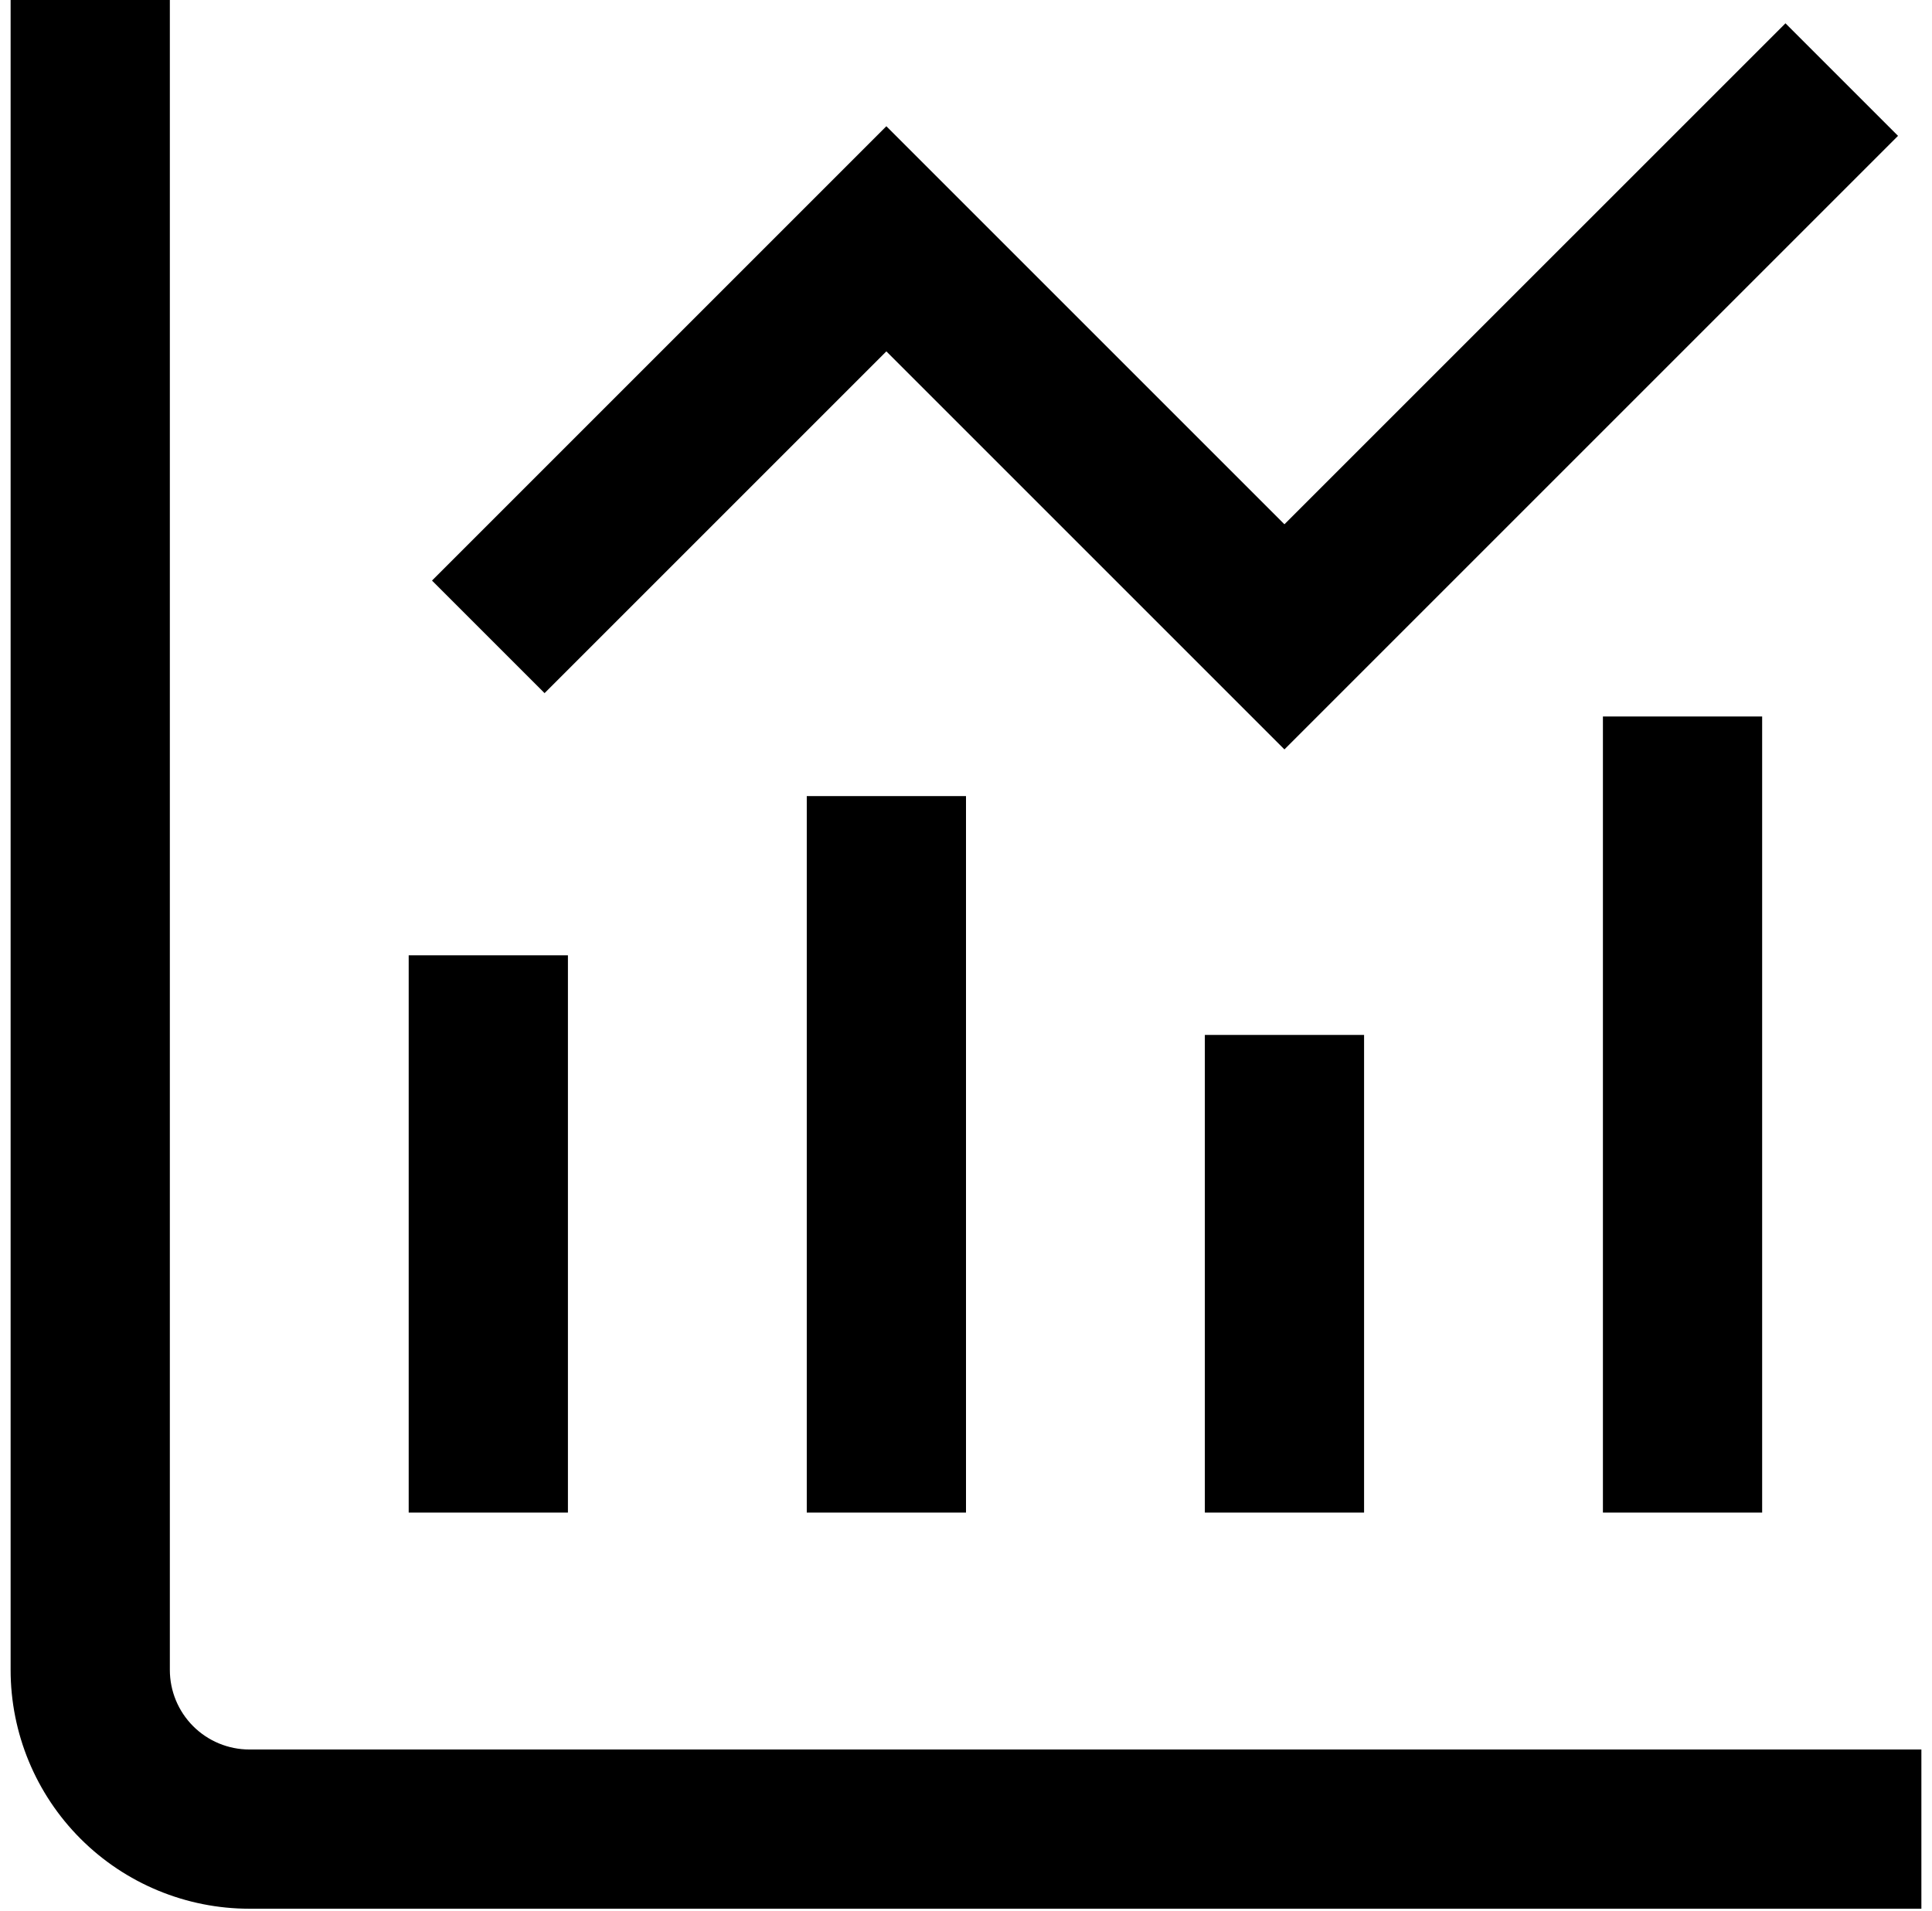
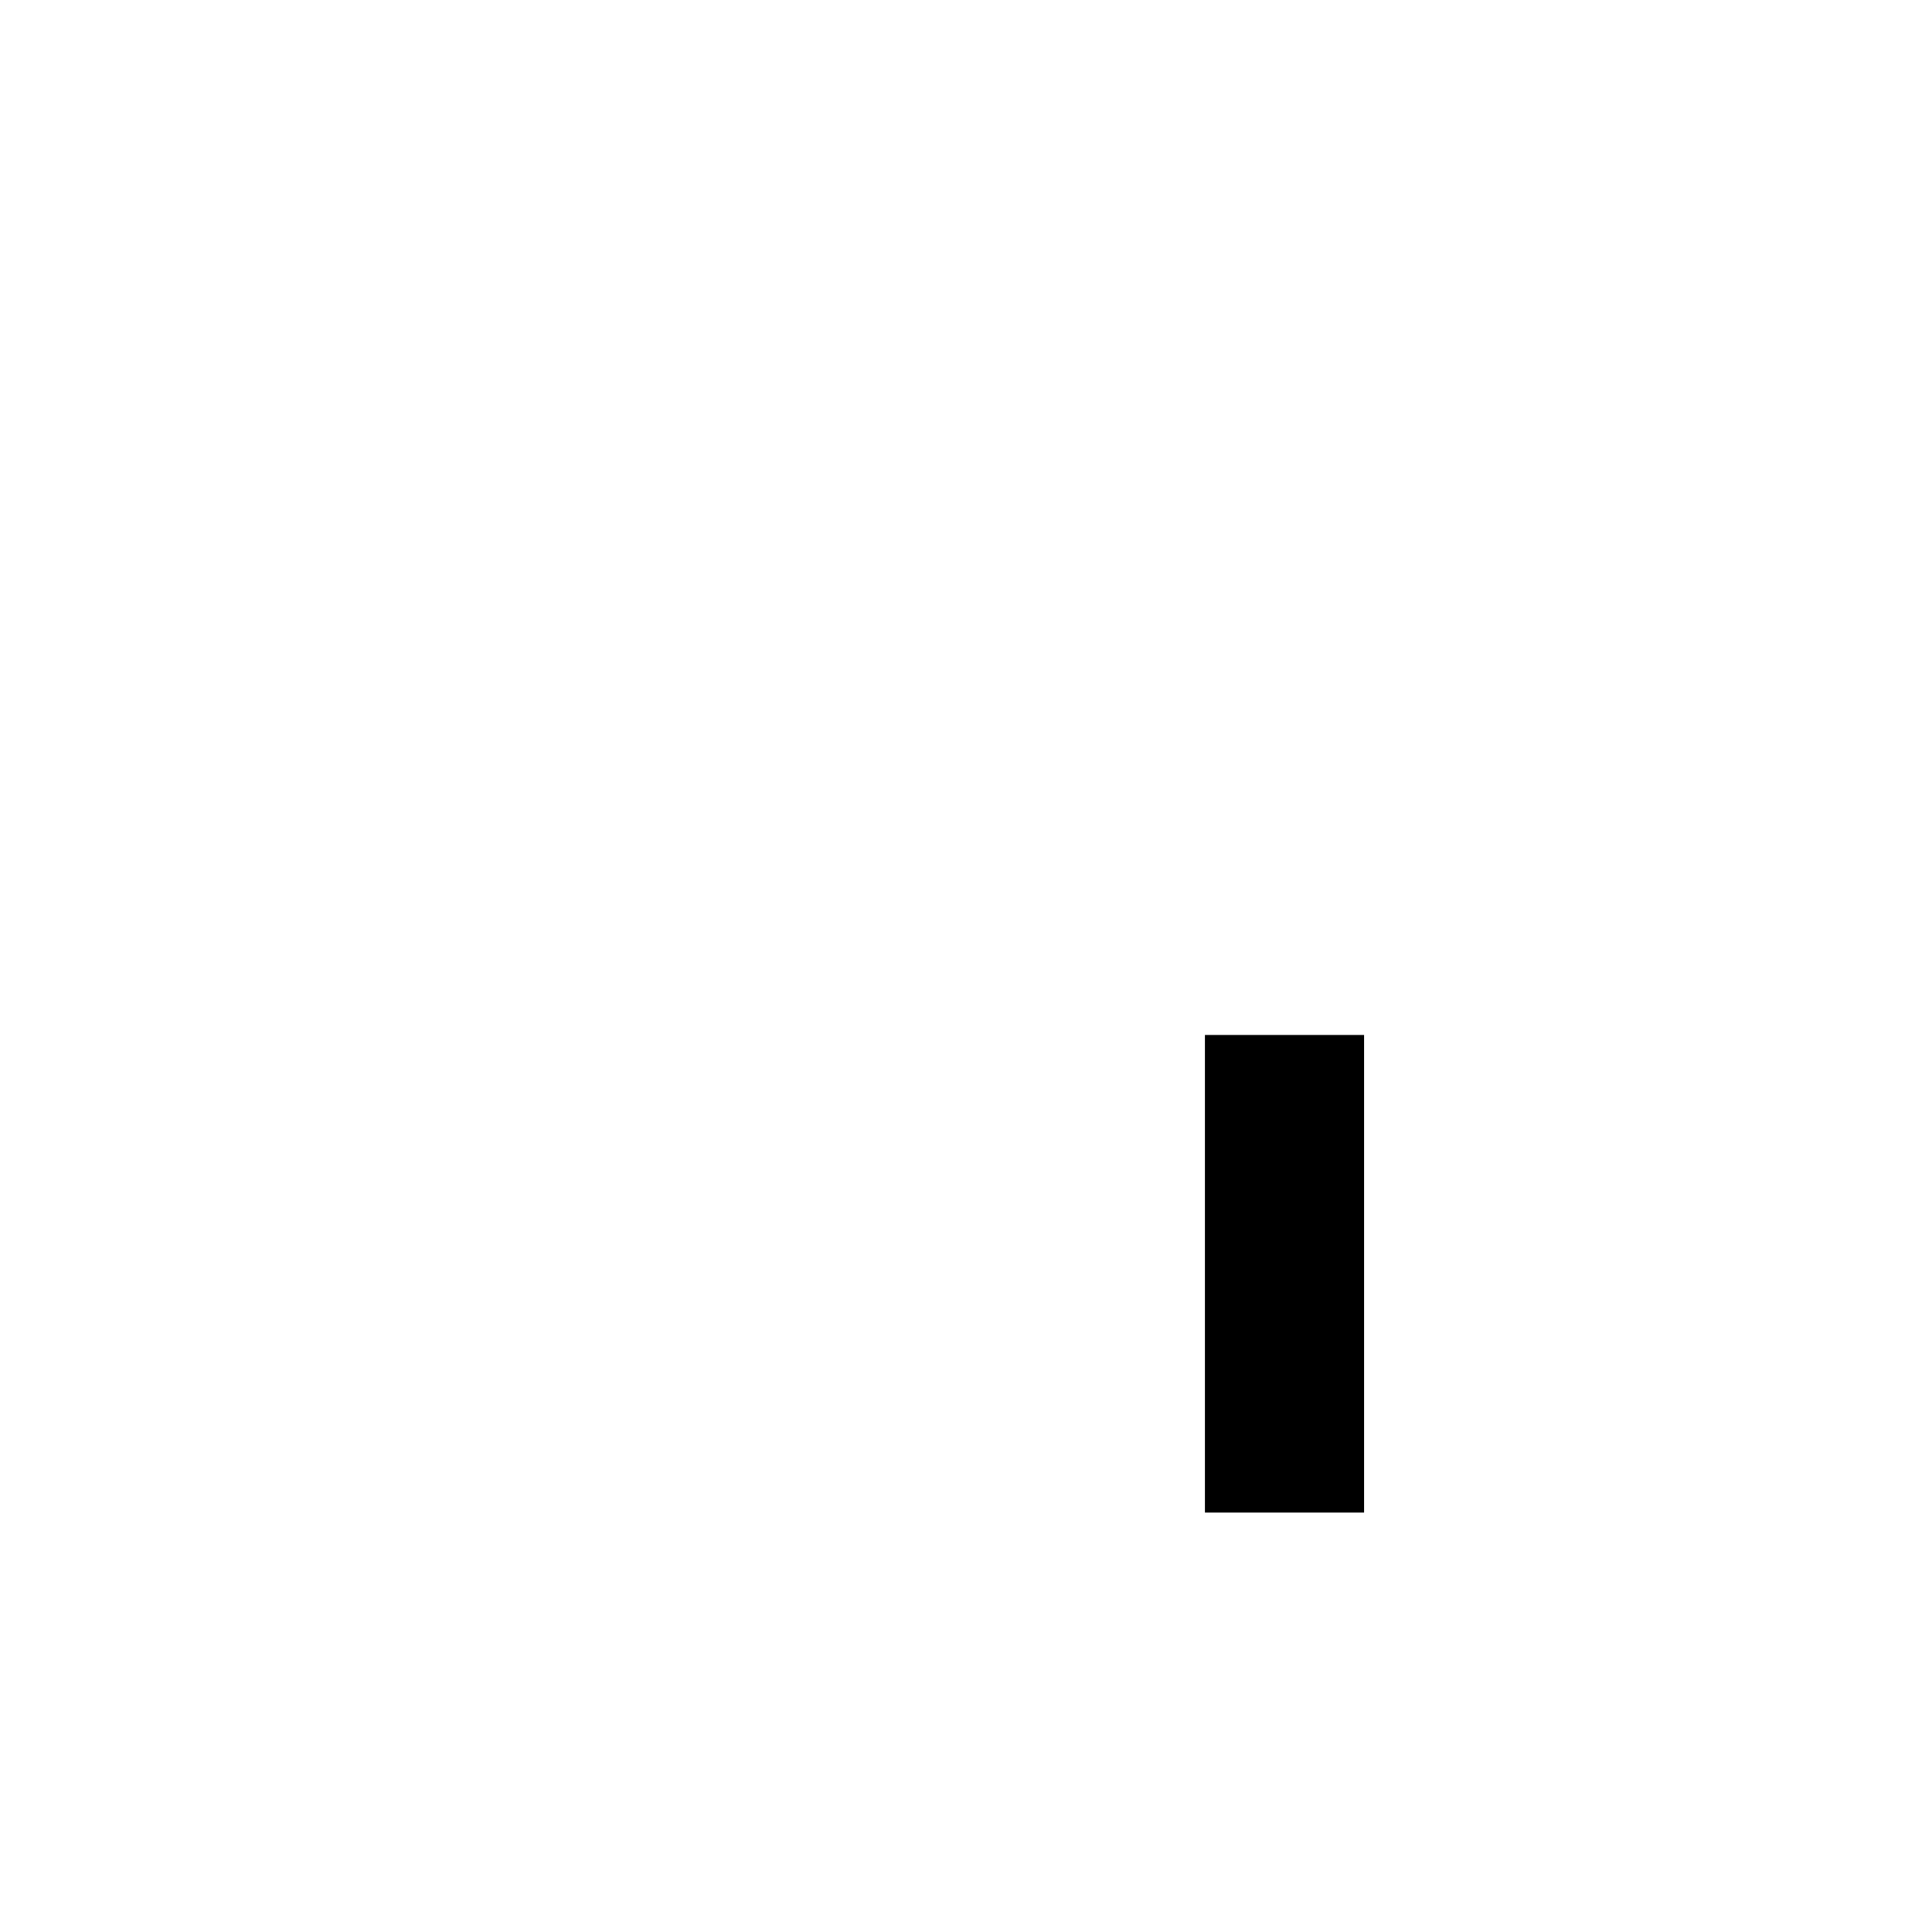
<svg xmlns="http://www.w3.org/2000/svg" width="91" height="90" viewBox="0 0 91 90" fill="none">
-   <path d="M11.75 82.41C10.755 82.41 9.802 82.015 9.098 81.312C8.395 80.608 8 79.655 8 78.66V0H0.5V78.66C0.5 81.644 1.685 84.505 3.795 86.615C5.905 88.725 8.766 89.91 11.75 89.91H90.5V82.41H11.75Z" fill="black" />
-   <path d="M26.75 45H19.25V71.25H26.75V45Z" fill="black" />
-   <path d="M45.5 37.5H38V71.25H45.5V37.5Z" fill="black" />
  <path d="M64.25 48.75H56.75V71.25H64.25V48.75Z" fill="black" />
-   <path d="M83 33.75H75.5V71.25H83V33.75Z" fill="black" />
-   <path d="M41.749 16.551L60.499 35.301L89.4 6.4L84.098 1.098L60.499 24.696L41.749 5.946L20.348 27.348L25.65 32.65L41.749 16.551Z" fill="black" />
</svg>